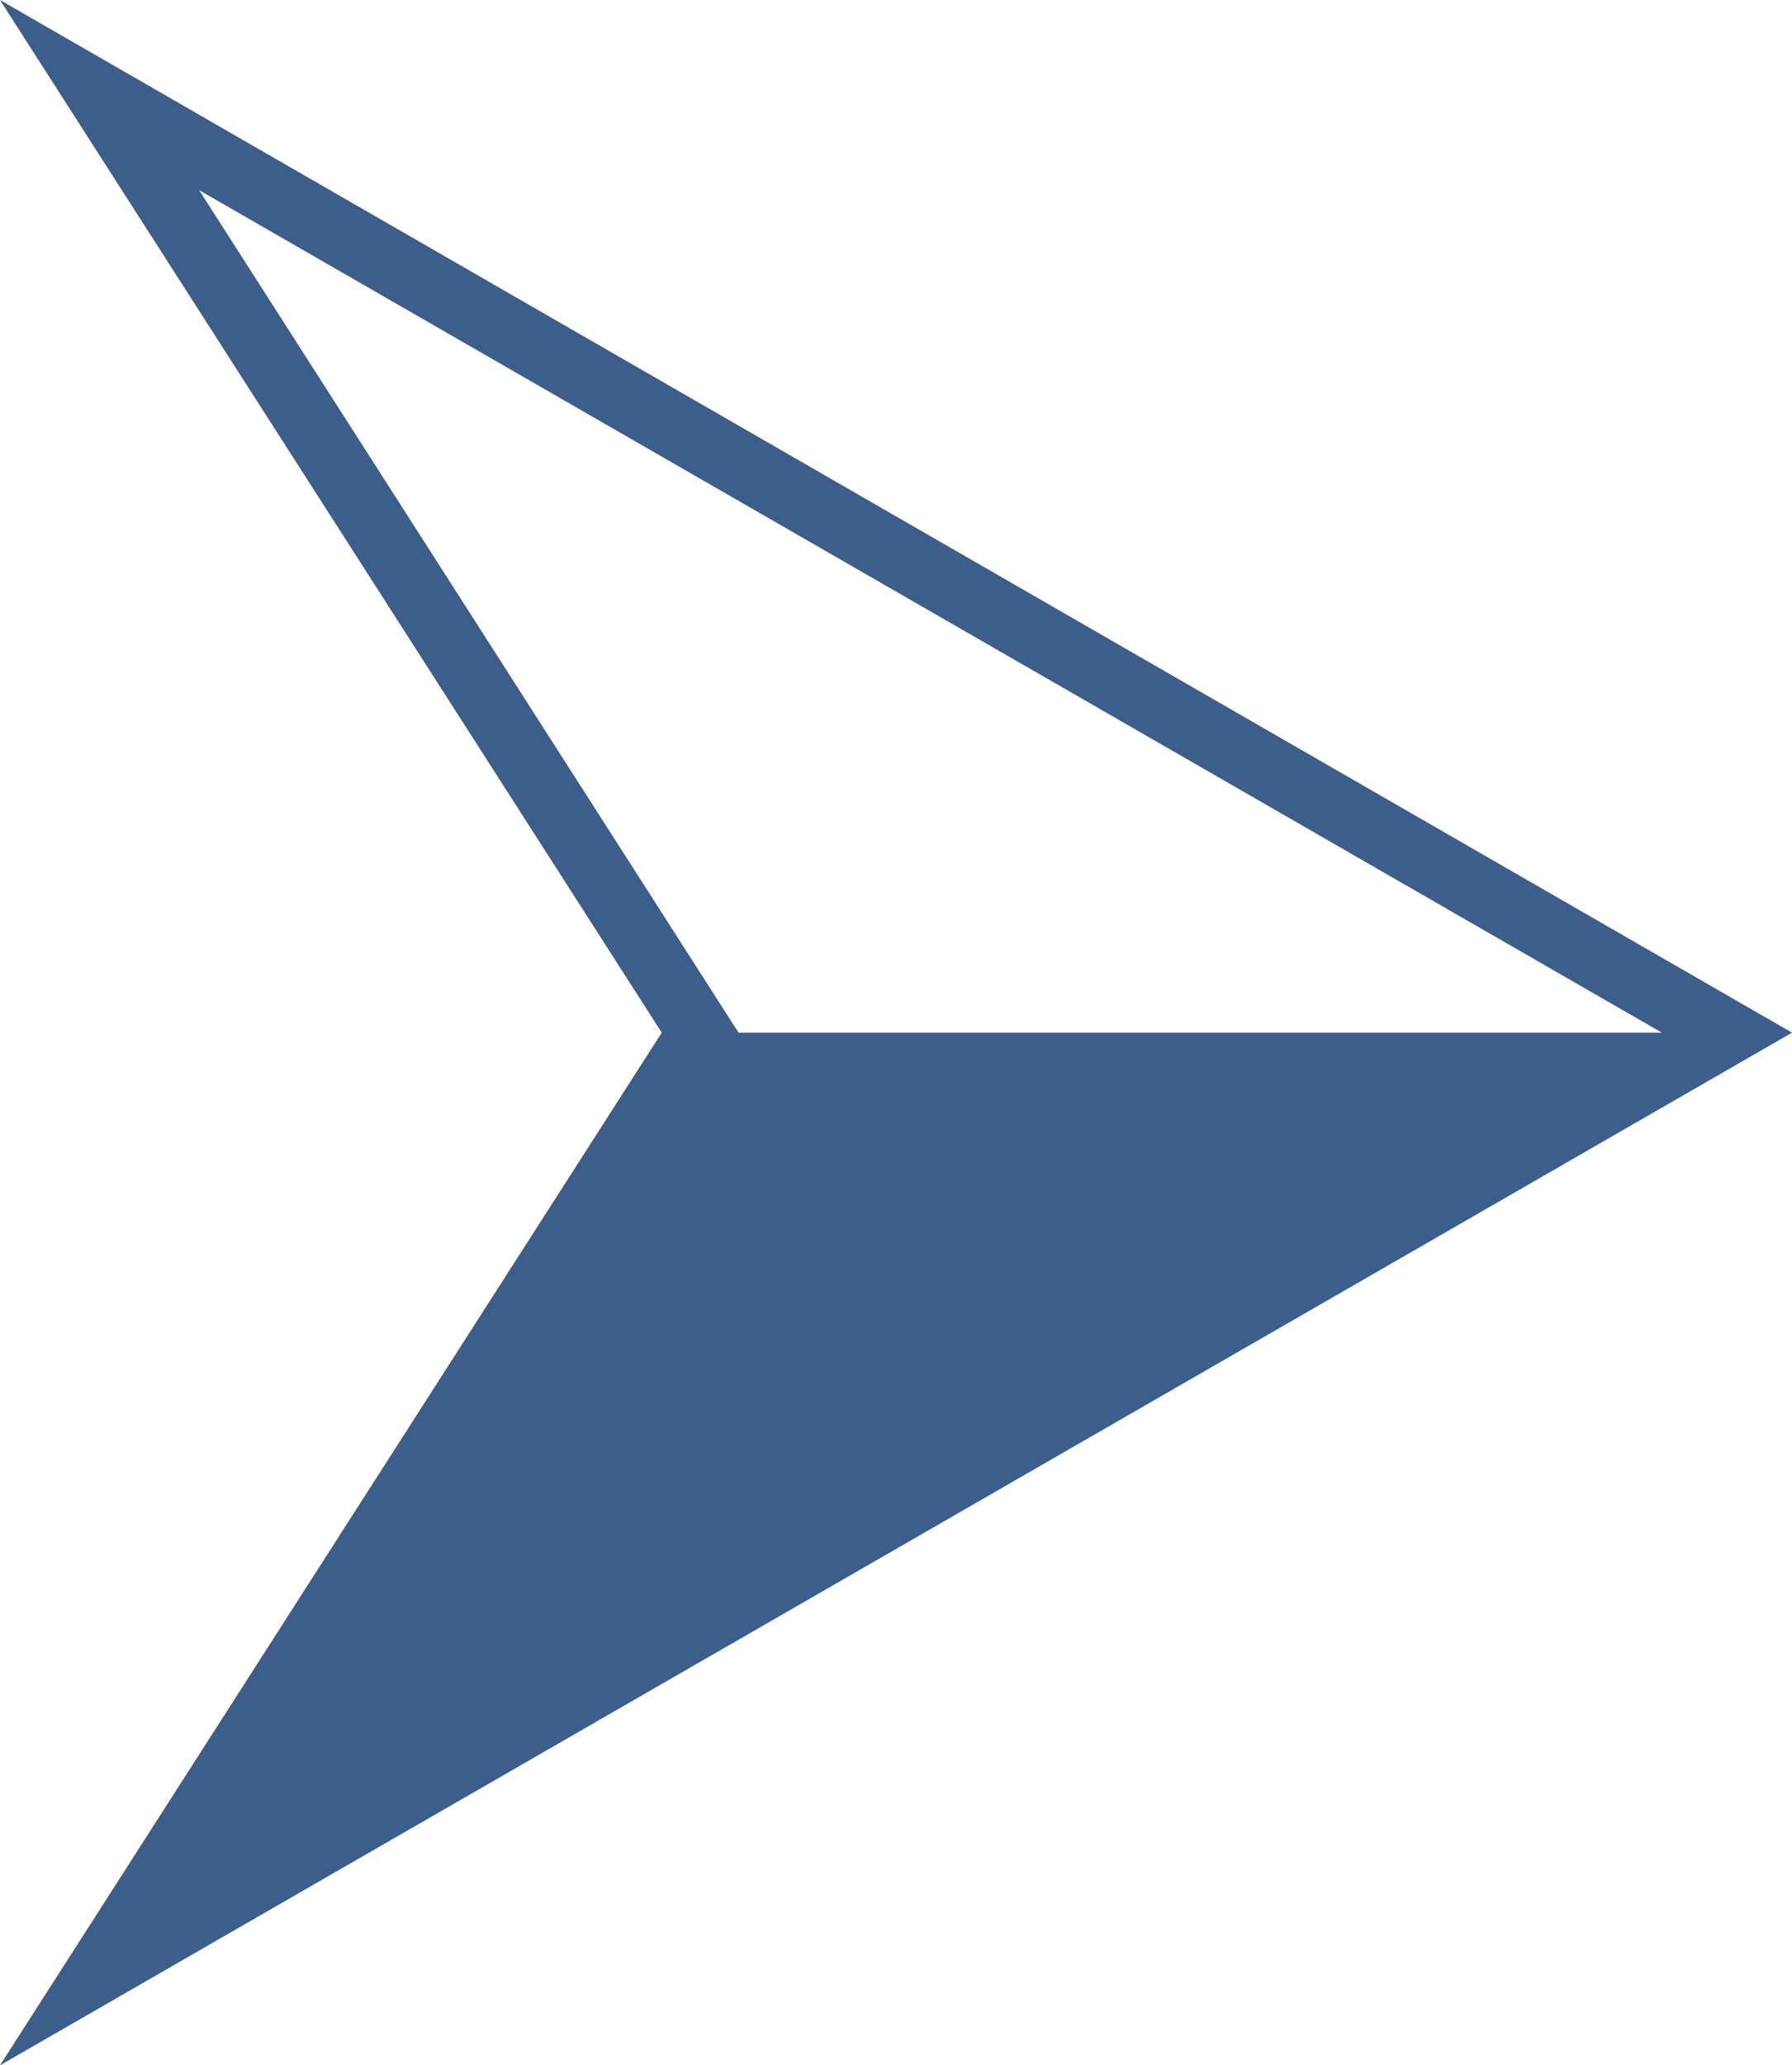
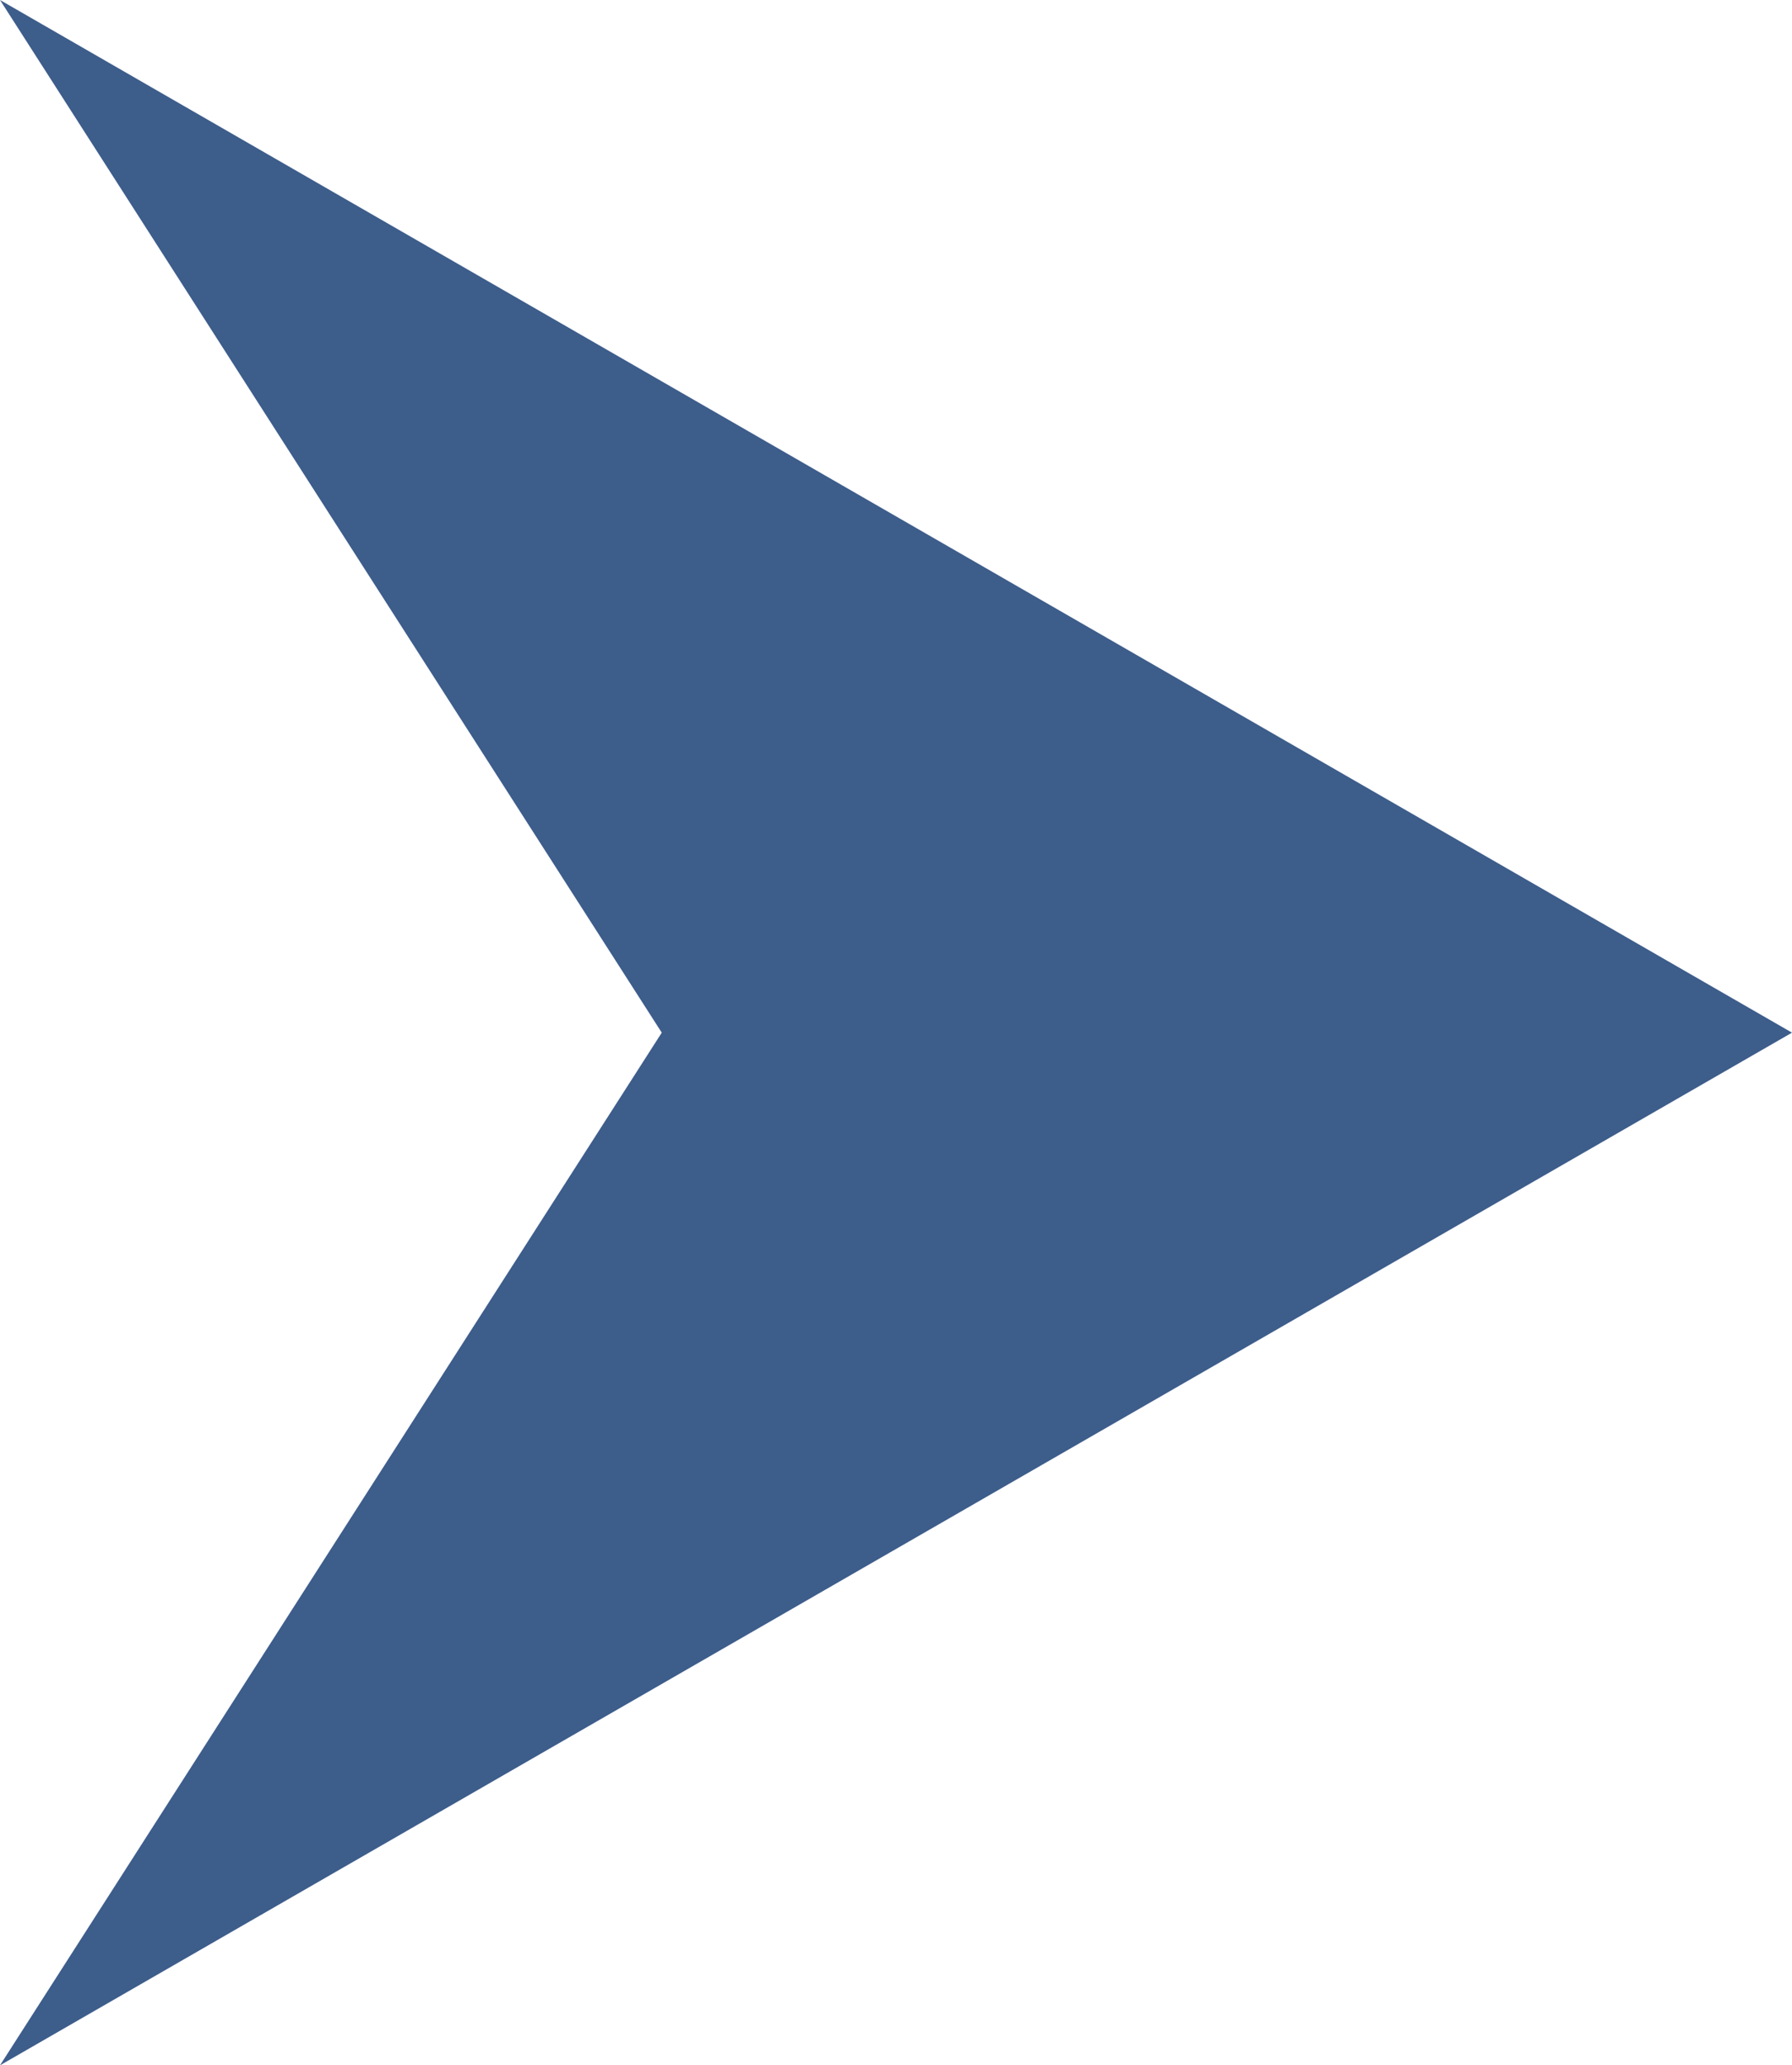
<svg xmlns="http://www.w3.org/2000/svg" id="Layer_2" data-name="Layer 2" viewBox="0 0 27.54 31.72">
  <defs>
    <style>
      .cls-1 {
        fill: #3d5d8b;
      }
    </style>
  </defs>
  <g id="Layer_1-2" data-name="Layer 1">
-     <path class="cls-1" d="M27.54,15.86L0,0,10.17,15.86,0,31.72,27.54,15.86ZM3.06,2.92L25.54,15.86H11.35L3.06,2.92Z" />
+     <path class="cls-1" d="M27.54,15.86L0,0,10.17,15.86,0,31.72,27.54,15.86ZM3.06,2.92H11.35L3.06,2.92Z" />
  </g>
</svg>